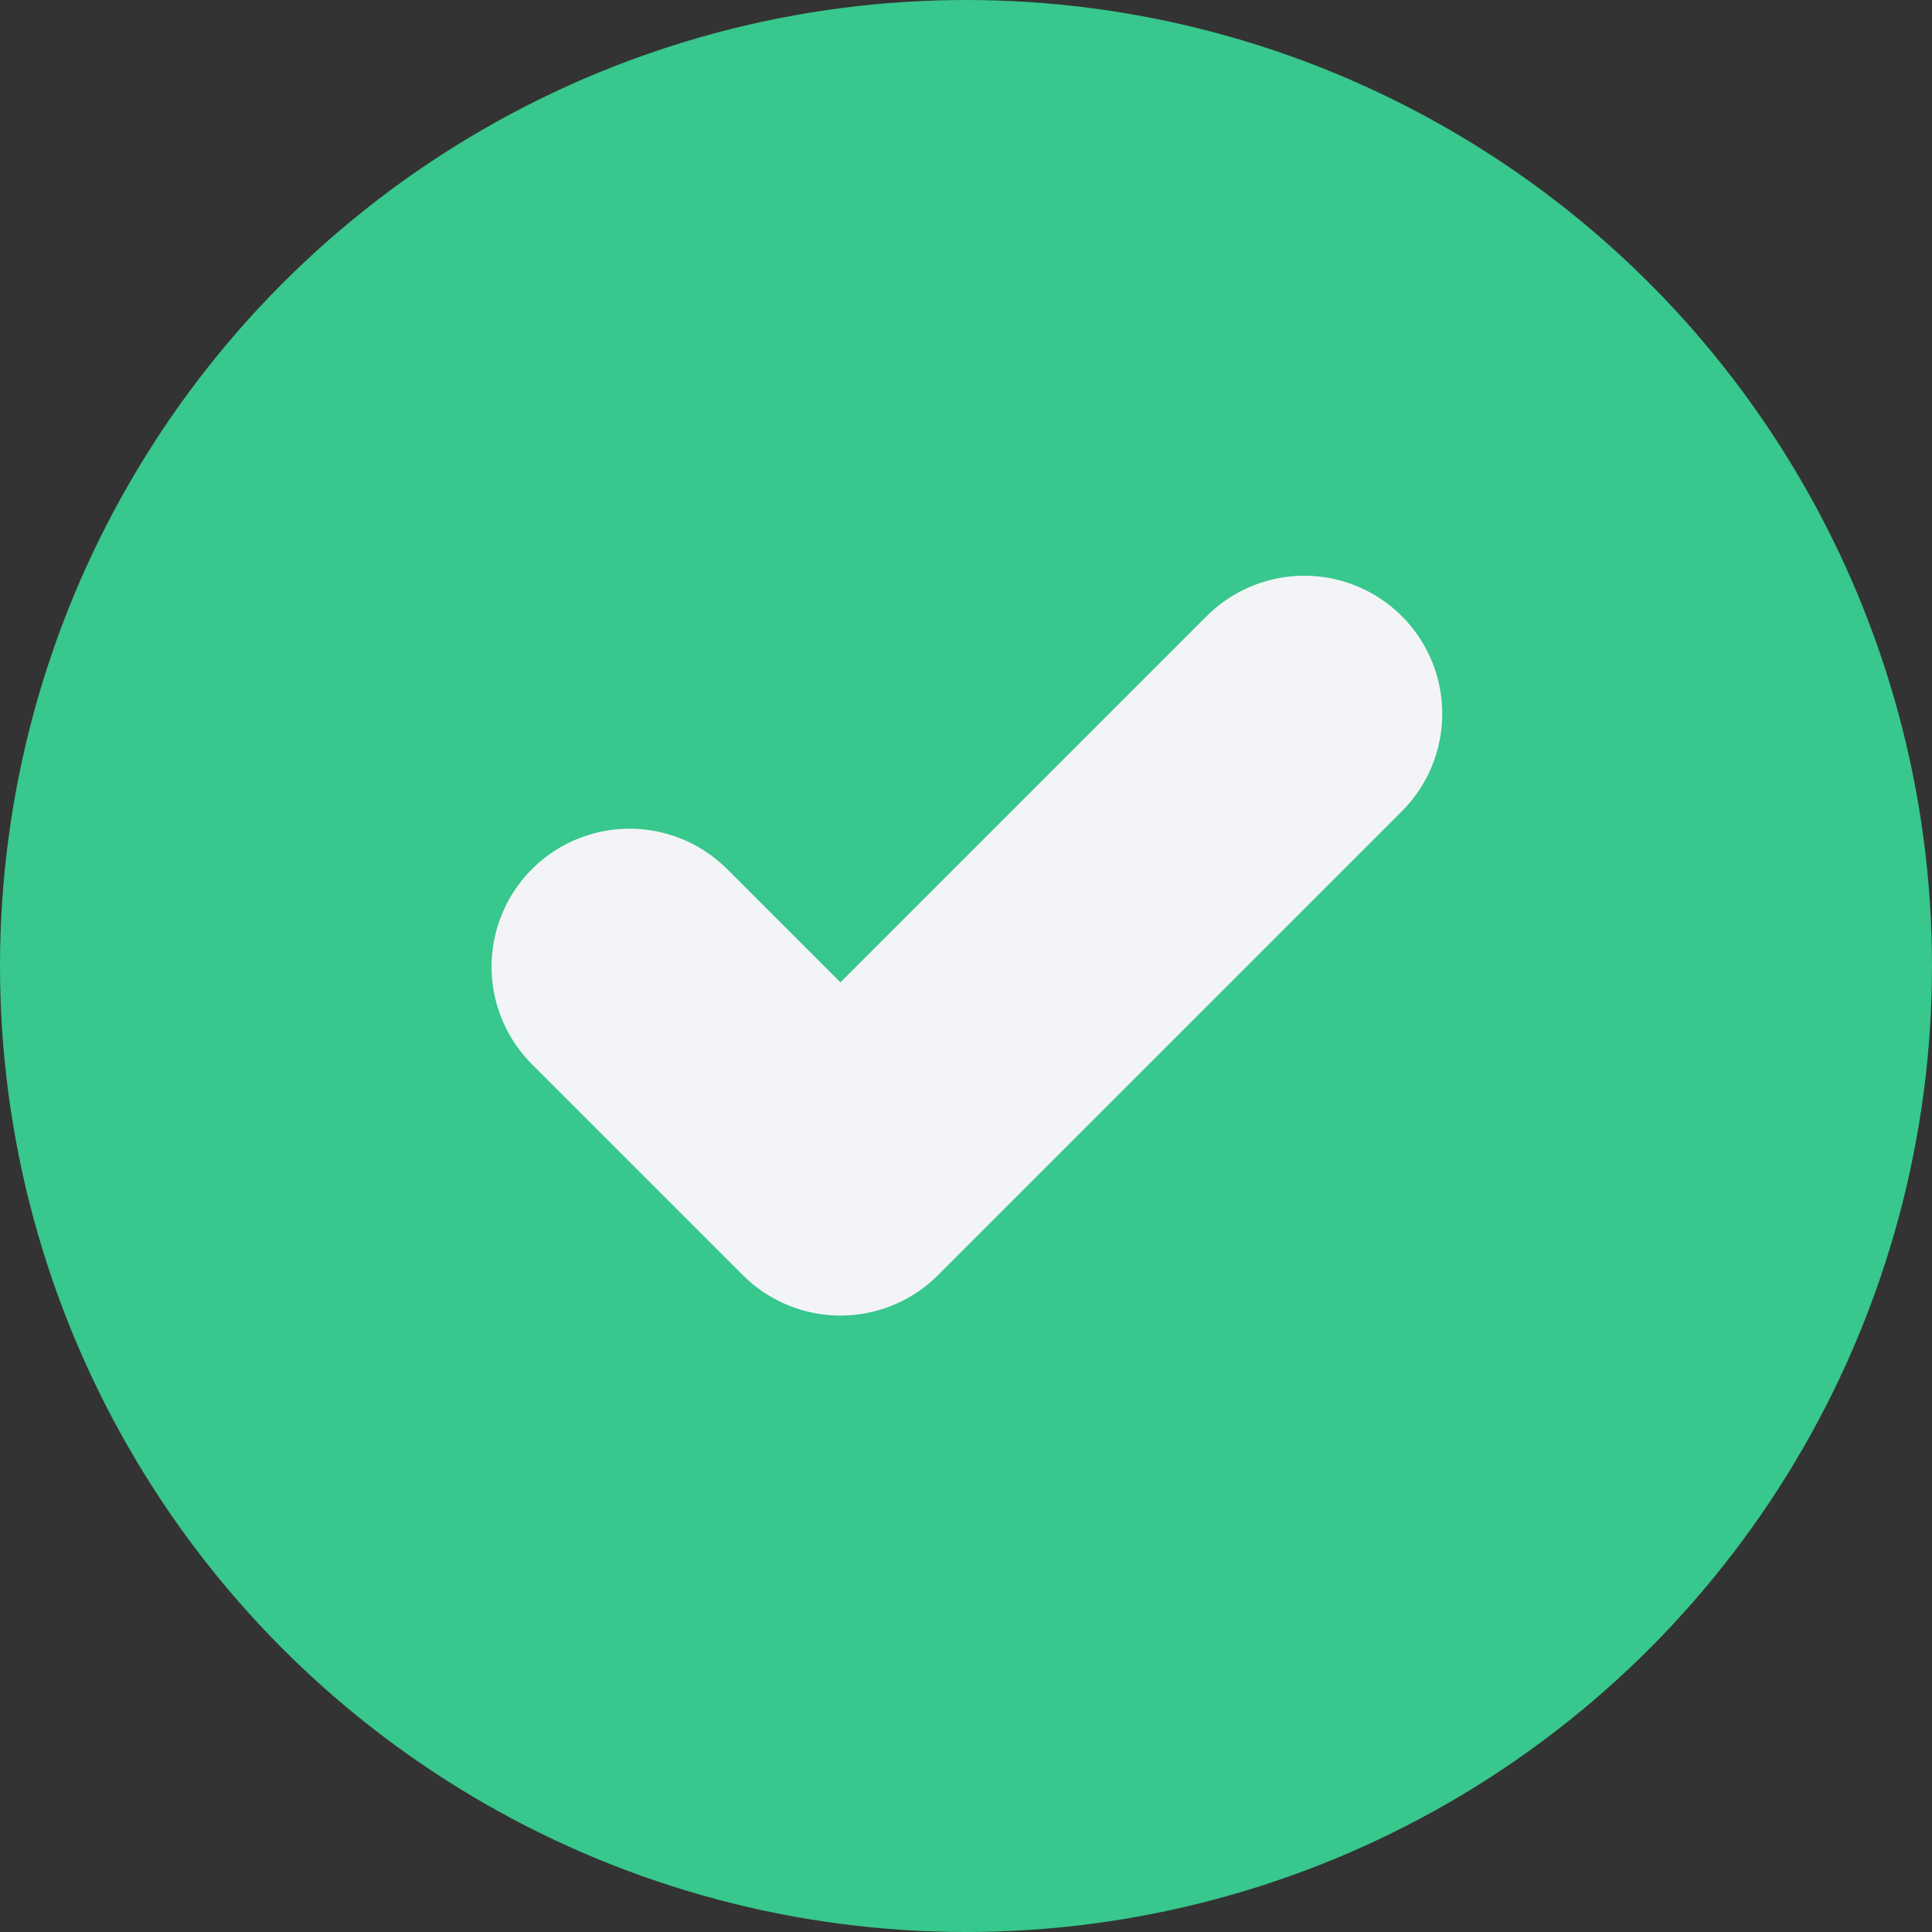
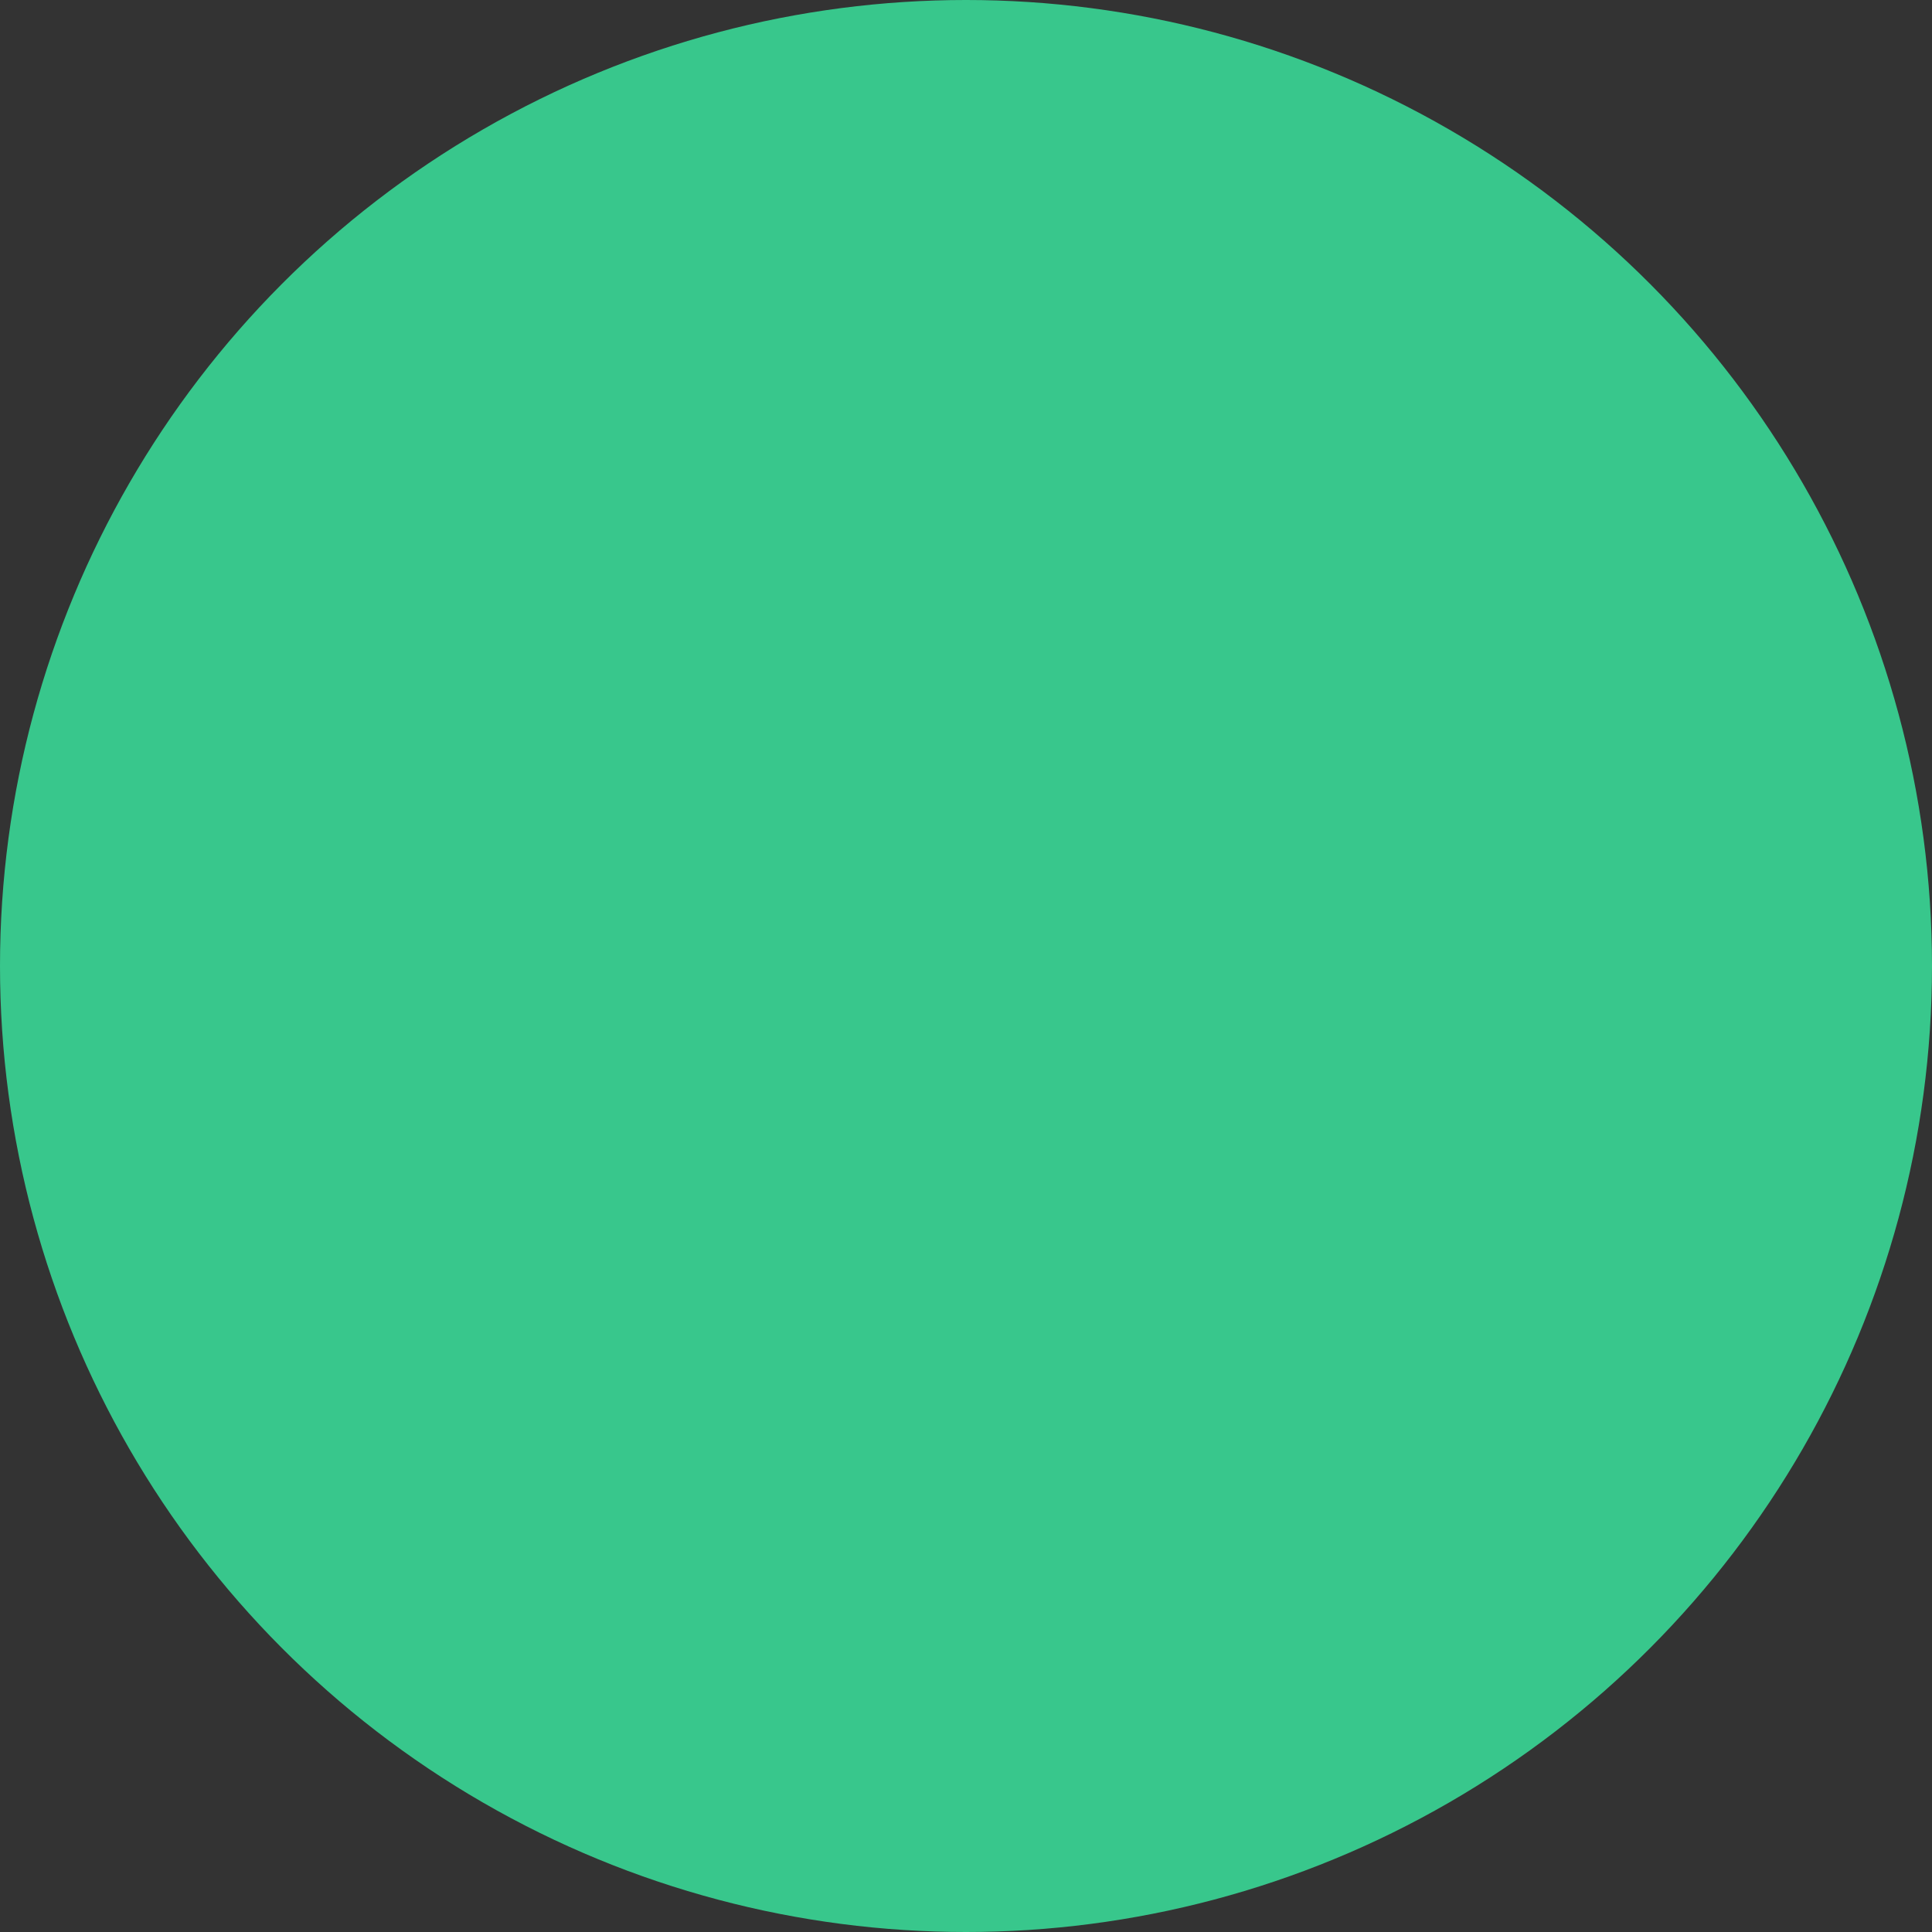
<svg xmlns="http://www.w3.org/2000/svg" width="14" height="14" viewBox="0 0 14 14" fill="none">
  <rect x="0" y="0" width="14" height="14" fill="#333333" stroke="none" />
  <circle cx="7" cy="7" r="7" fill="#38C78C" />
  <g clip-path="url(#clip0_5391_2840)">
    <path d="M9.451 5.172L6.09 8.533L4.562 7.005" stroke="#F3F4F8" stroke-width="2" stroke-linecap="round" stroke-linejoin="round" />
  </g>
  <defs>
    <clipPath id="clip0_5391_2840">
-       <rect width="7.333" height="7.333" fill="white" transform="translate(3.344 3.336)" />
-     </clipPath>
+       </clipPath>
  </defs>
</svg>